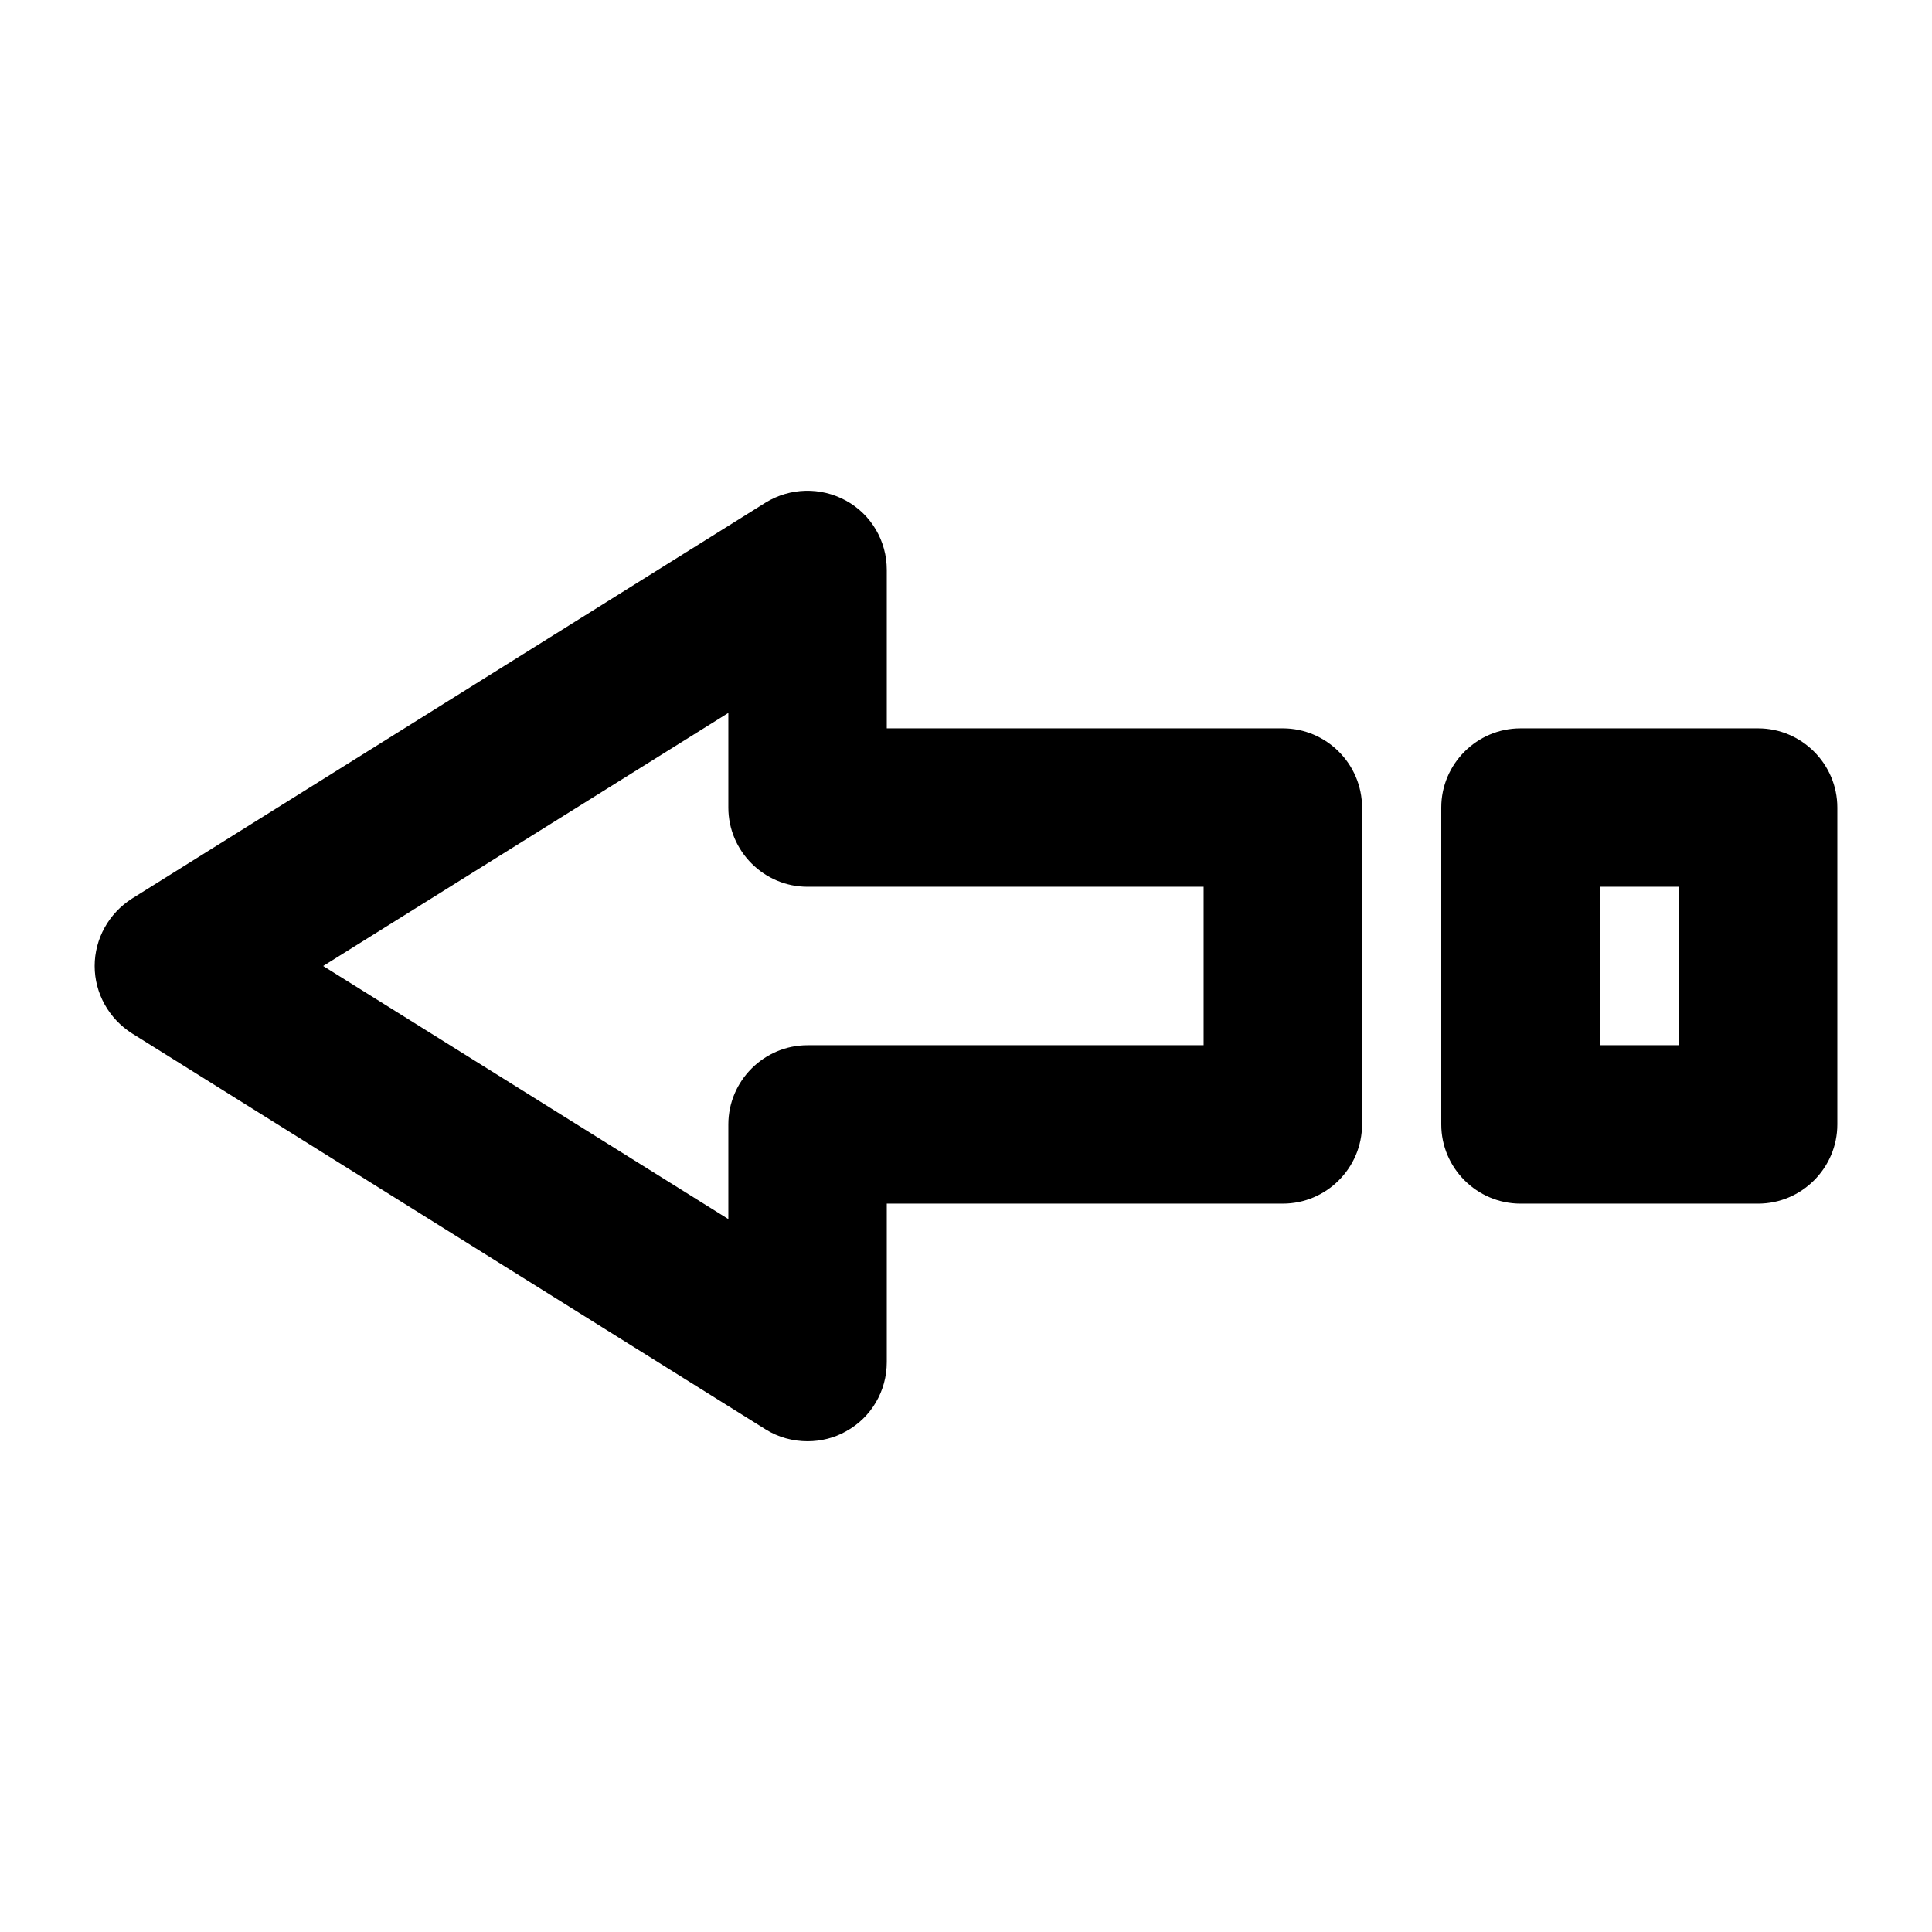
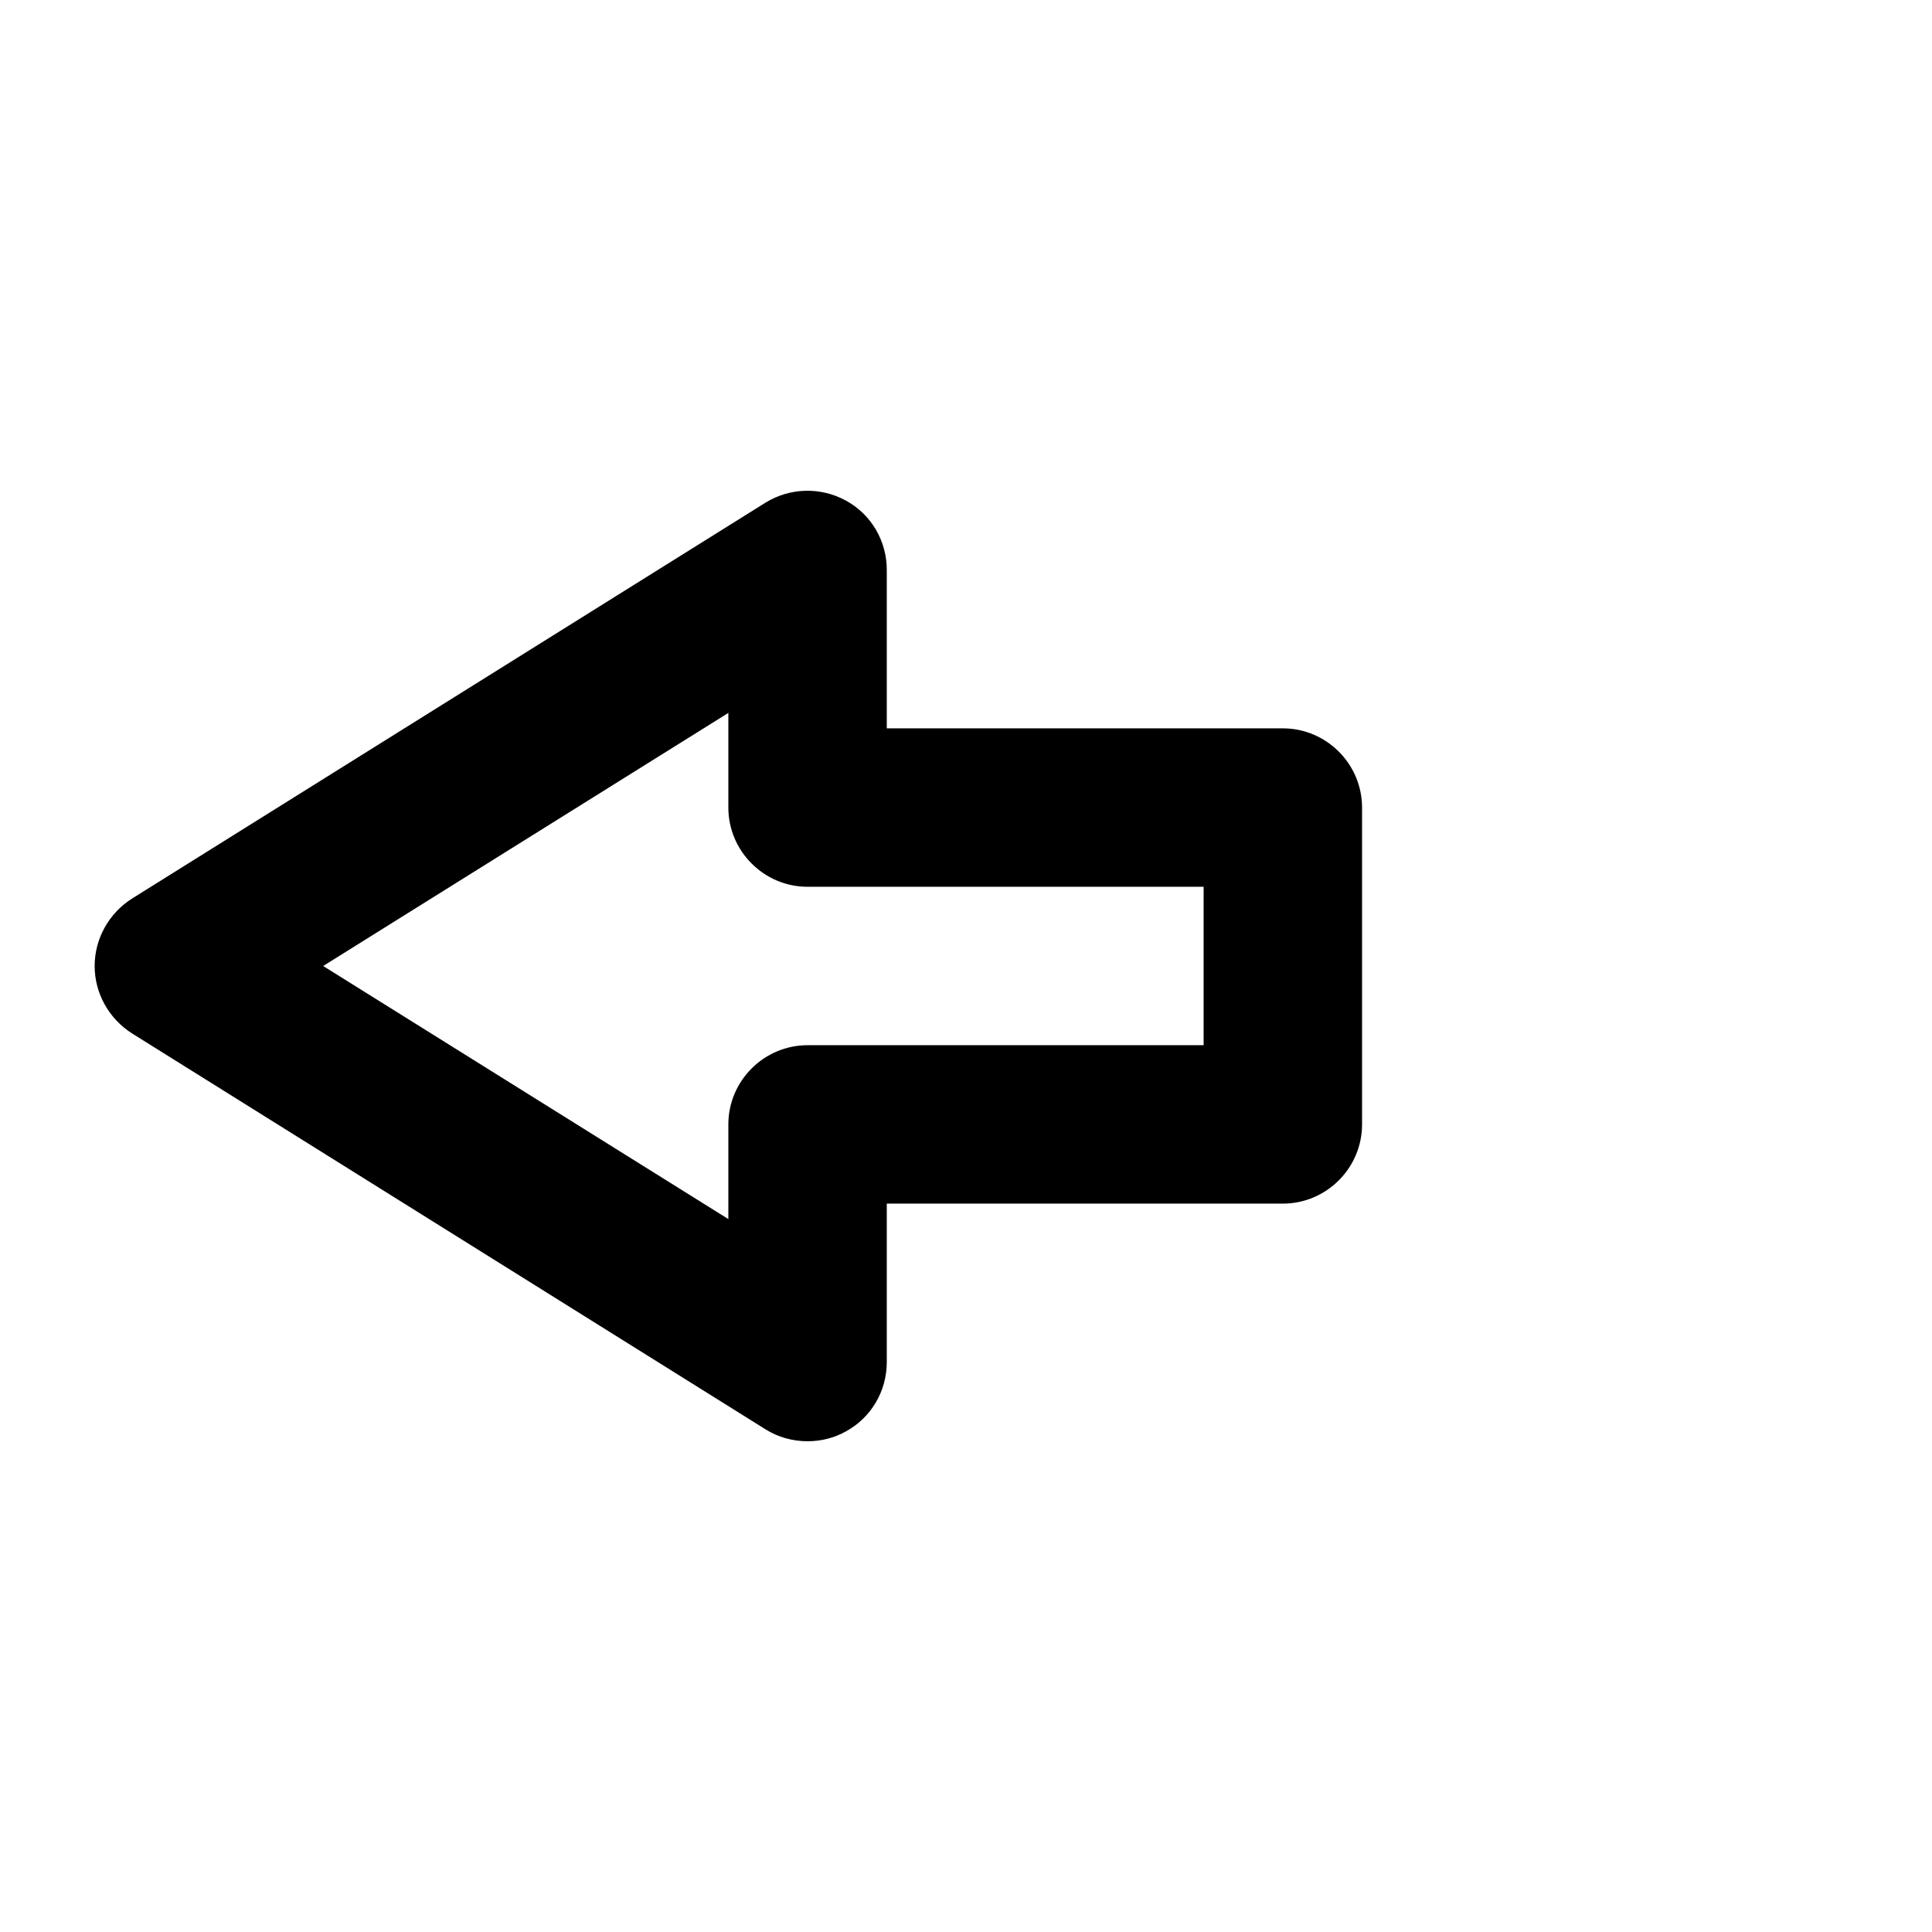
<svg xmlns="http://www.w3.org/2000/svg" fill="#000000" width="800px" height="800px" version="1.1" viewBox="144 144 512 512">
  <g>
-     <path d="m609.92 337.02h-62.977c-11.547 0-20.992 9.445-20.992 20.992v83.969c0 11.547 9.445 20.992 20.992 20.992h62.977c11.547 0 20.992-9.445 20.992-20.992v-83.969c0-11.547-9.445-20.992-20.992-20.992zm-20.992 83.969h-20.992v-41.984h20.992z" />
    <path d="m178.95 417.84 167.94 104.96c3.356 2.102 7.238 3.148 11.125 3.148 3.465 0 7.031-0.84 10.18-2.625 6.719-3.672 10.812-10.703 10.812-18.367v-41.984h104.96c11.547 0 20.992-9.445 20.992-20.992v-83.969c0-11.547-9.445-20.992-20.992-20.992l-104.96 0.004v-41.984c0-7.66-4.094-14.695-10.812-18.367s-14.801-3.465-21.309 0.523l-167.94 104.96c-6.086 3.883-9.863 10.602-9.863 17.844s3.777 13.957 9.867 17.84zm158.07-84.91v25.086c0 11.547 9.445 20.992 20.992 20.992h104.96v41.984h-104.96c-11.547 0-20.992 9.445-20.992 20.992v25.086l-107.38-67.07z" />
  </g>
</svg>